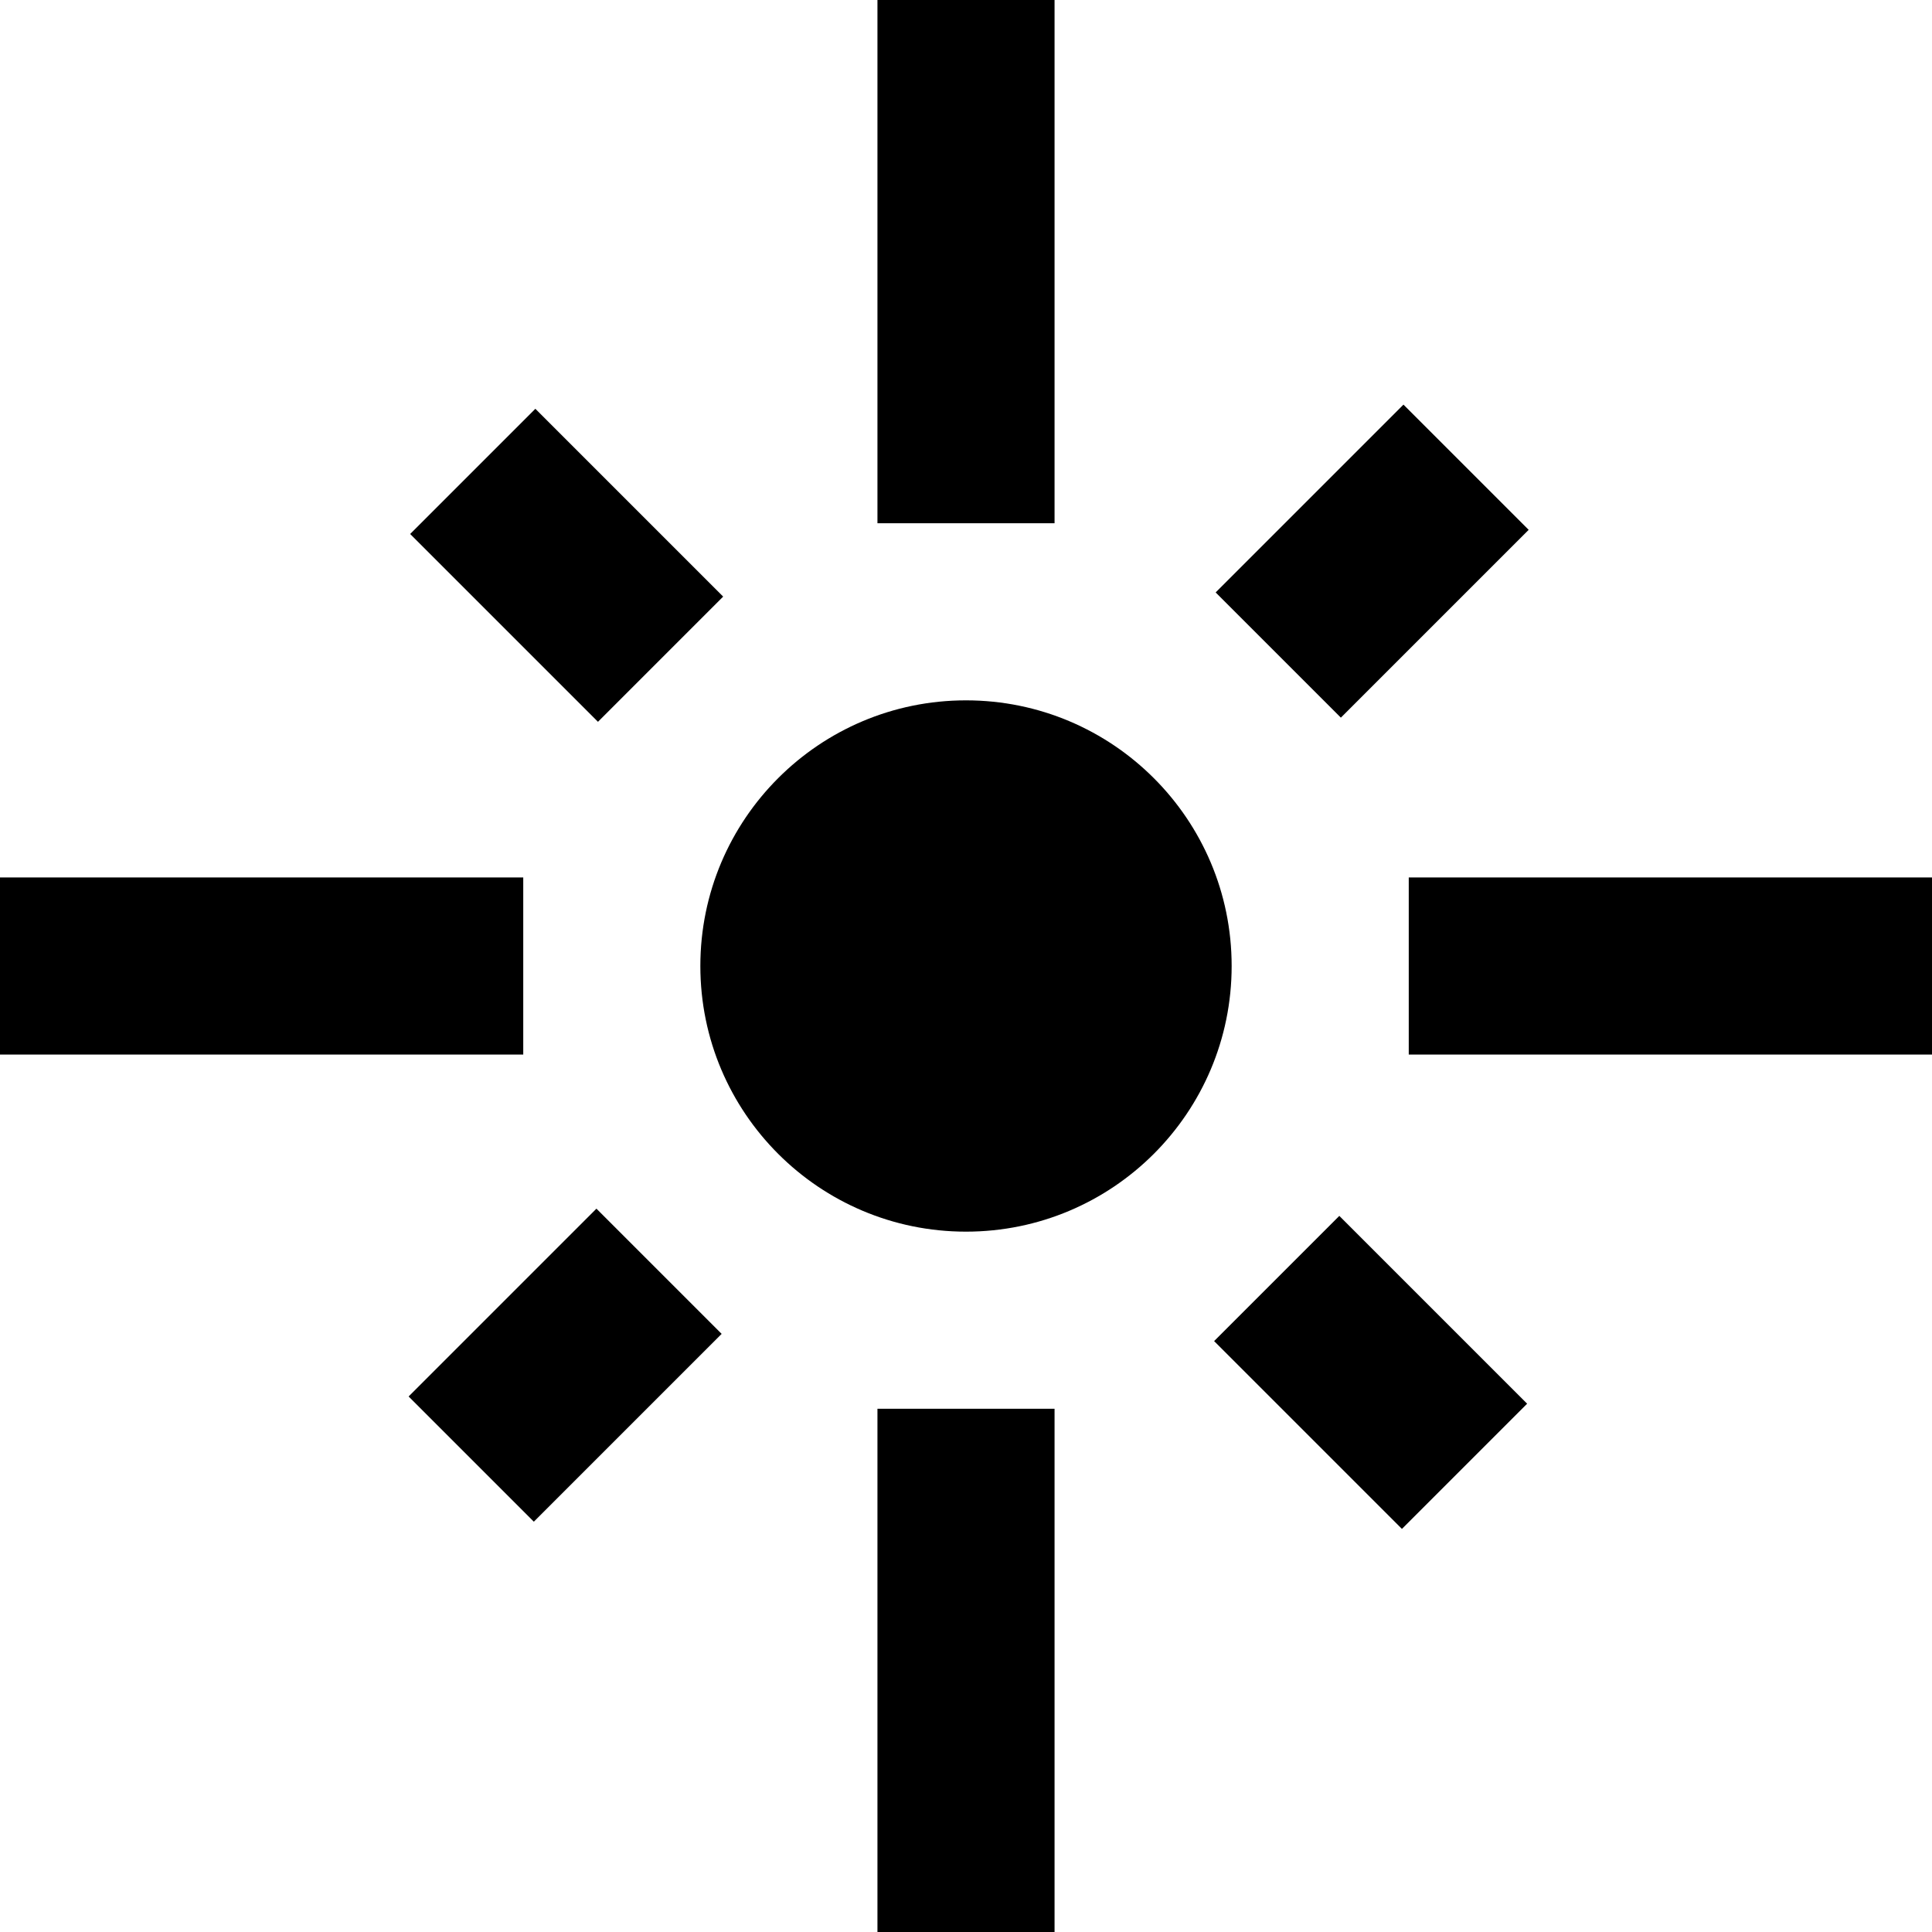
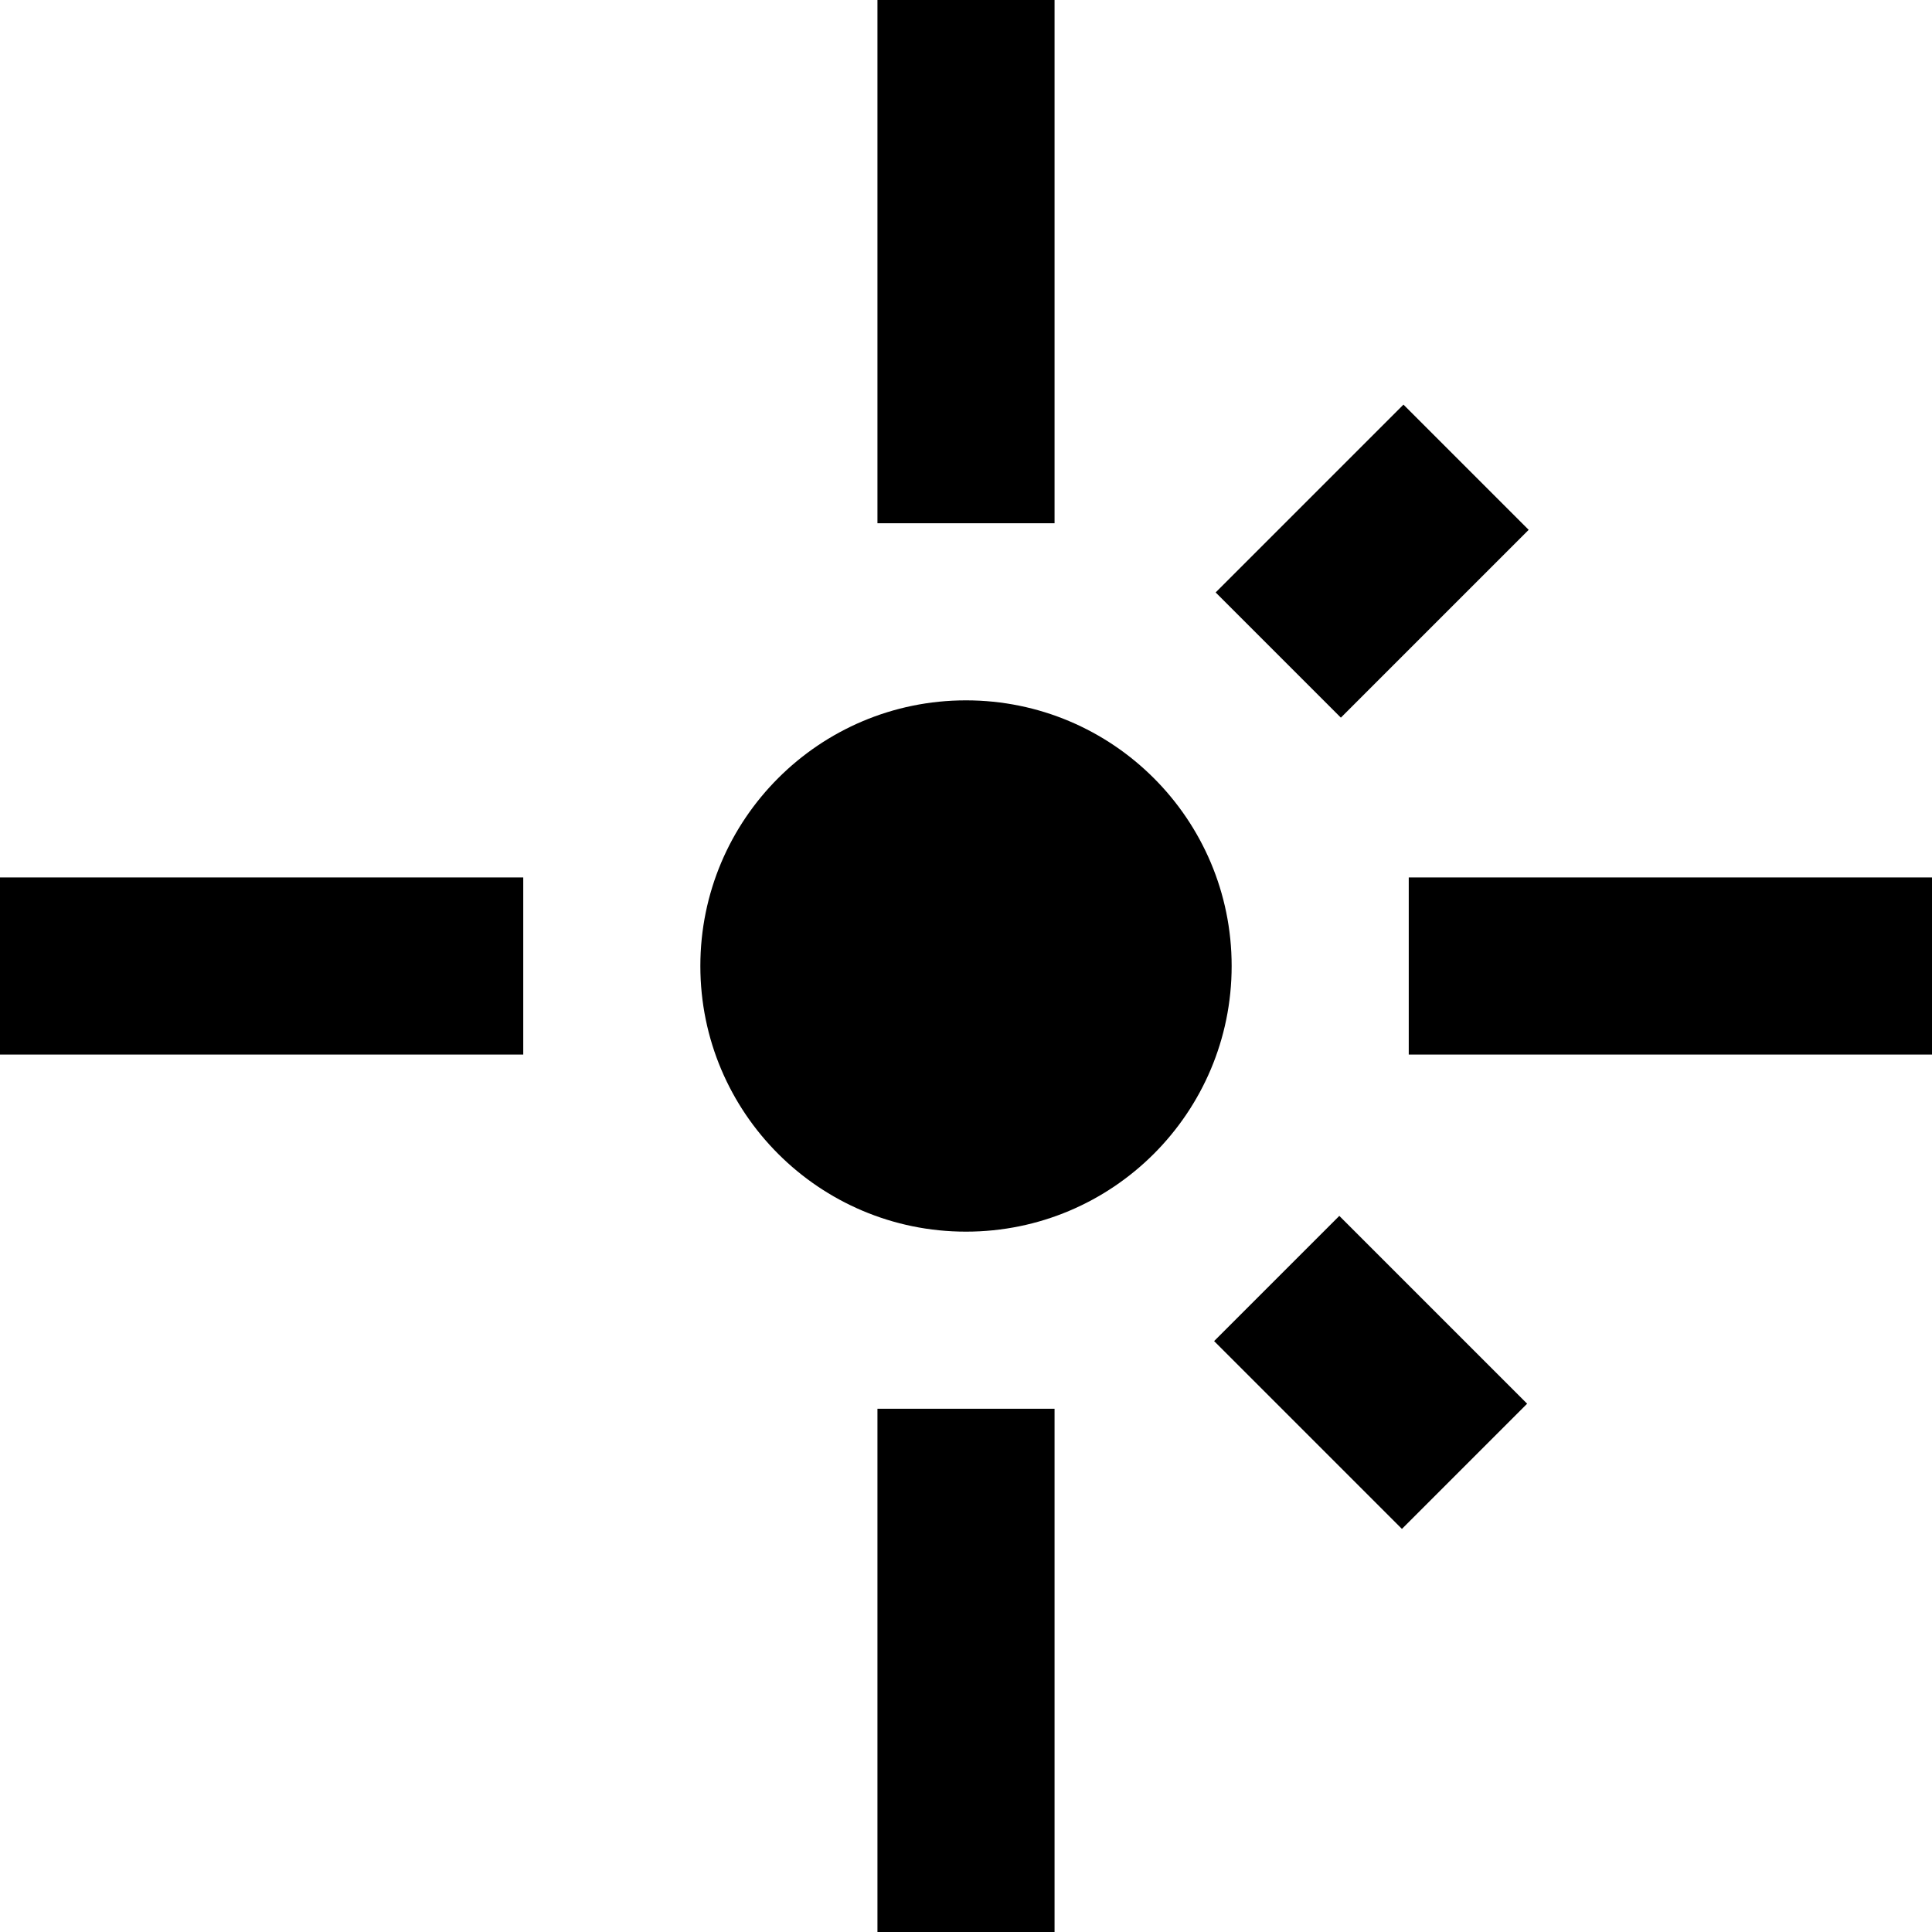
<svg xmlns="http://www.w3.org/2000/svg" id="Layer_1" x="0px" y="0px" viewBox="0 0 24 24" xml:space="preserve">
  <rect y="10.9" width="6.5" height="2.2" />
-   <rect x="5.9" y="5.4" transform="matrix(0.707 -0.707 0.707 0.707 -2.894 6.987)" width="2.2" height="3.3" />
  <rect x="10.9" width="2.2" height="6.5" />
  <rect x="15.4" y="5.9" transform="matrix(0.707 -0.707 0.707 0.707 4.216334e-02 14.076)" width="3.3" height="2.2" />
  <rect x="17.5" y="10.9" width="6.5" height="2.2" />
  <circle cx="12" cy="12" r="3.3" />
  <rect x="15.9" y="15.4" transform="matrix(0.707 -0.707 0.707 0.707 -7.047 17.013)" width="2.2" height="3.3" />
-   <rect x="5.4" y="15.9" transform="matrix(0.707 -0.707 0.707 0.707 -9.983 9.924)" width="3.3" height="2.2" />
  <rect x="10.9" y="17.5" width="2.2" height="6.5" />
</svg>